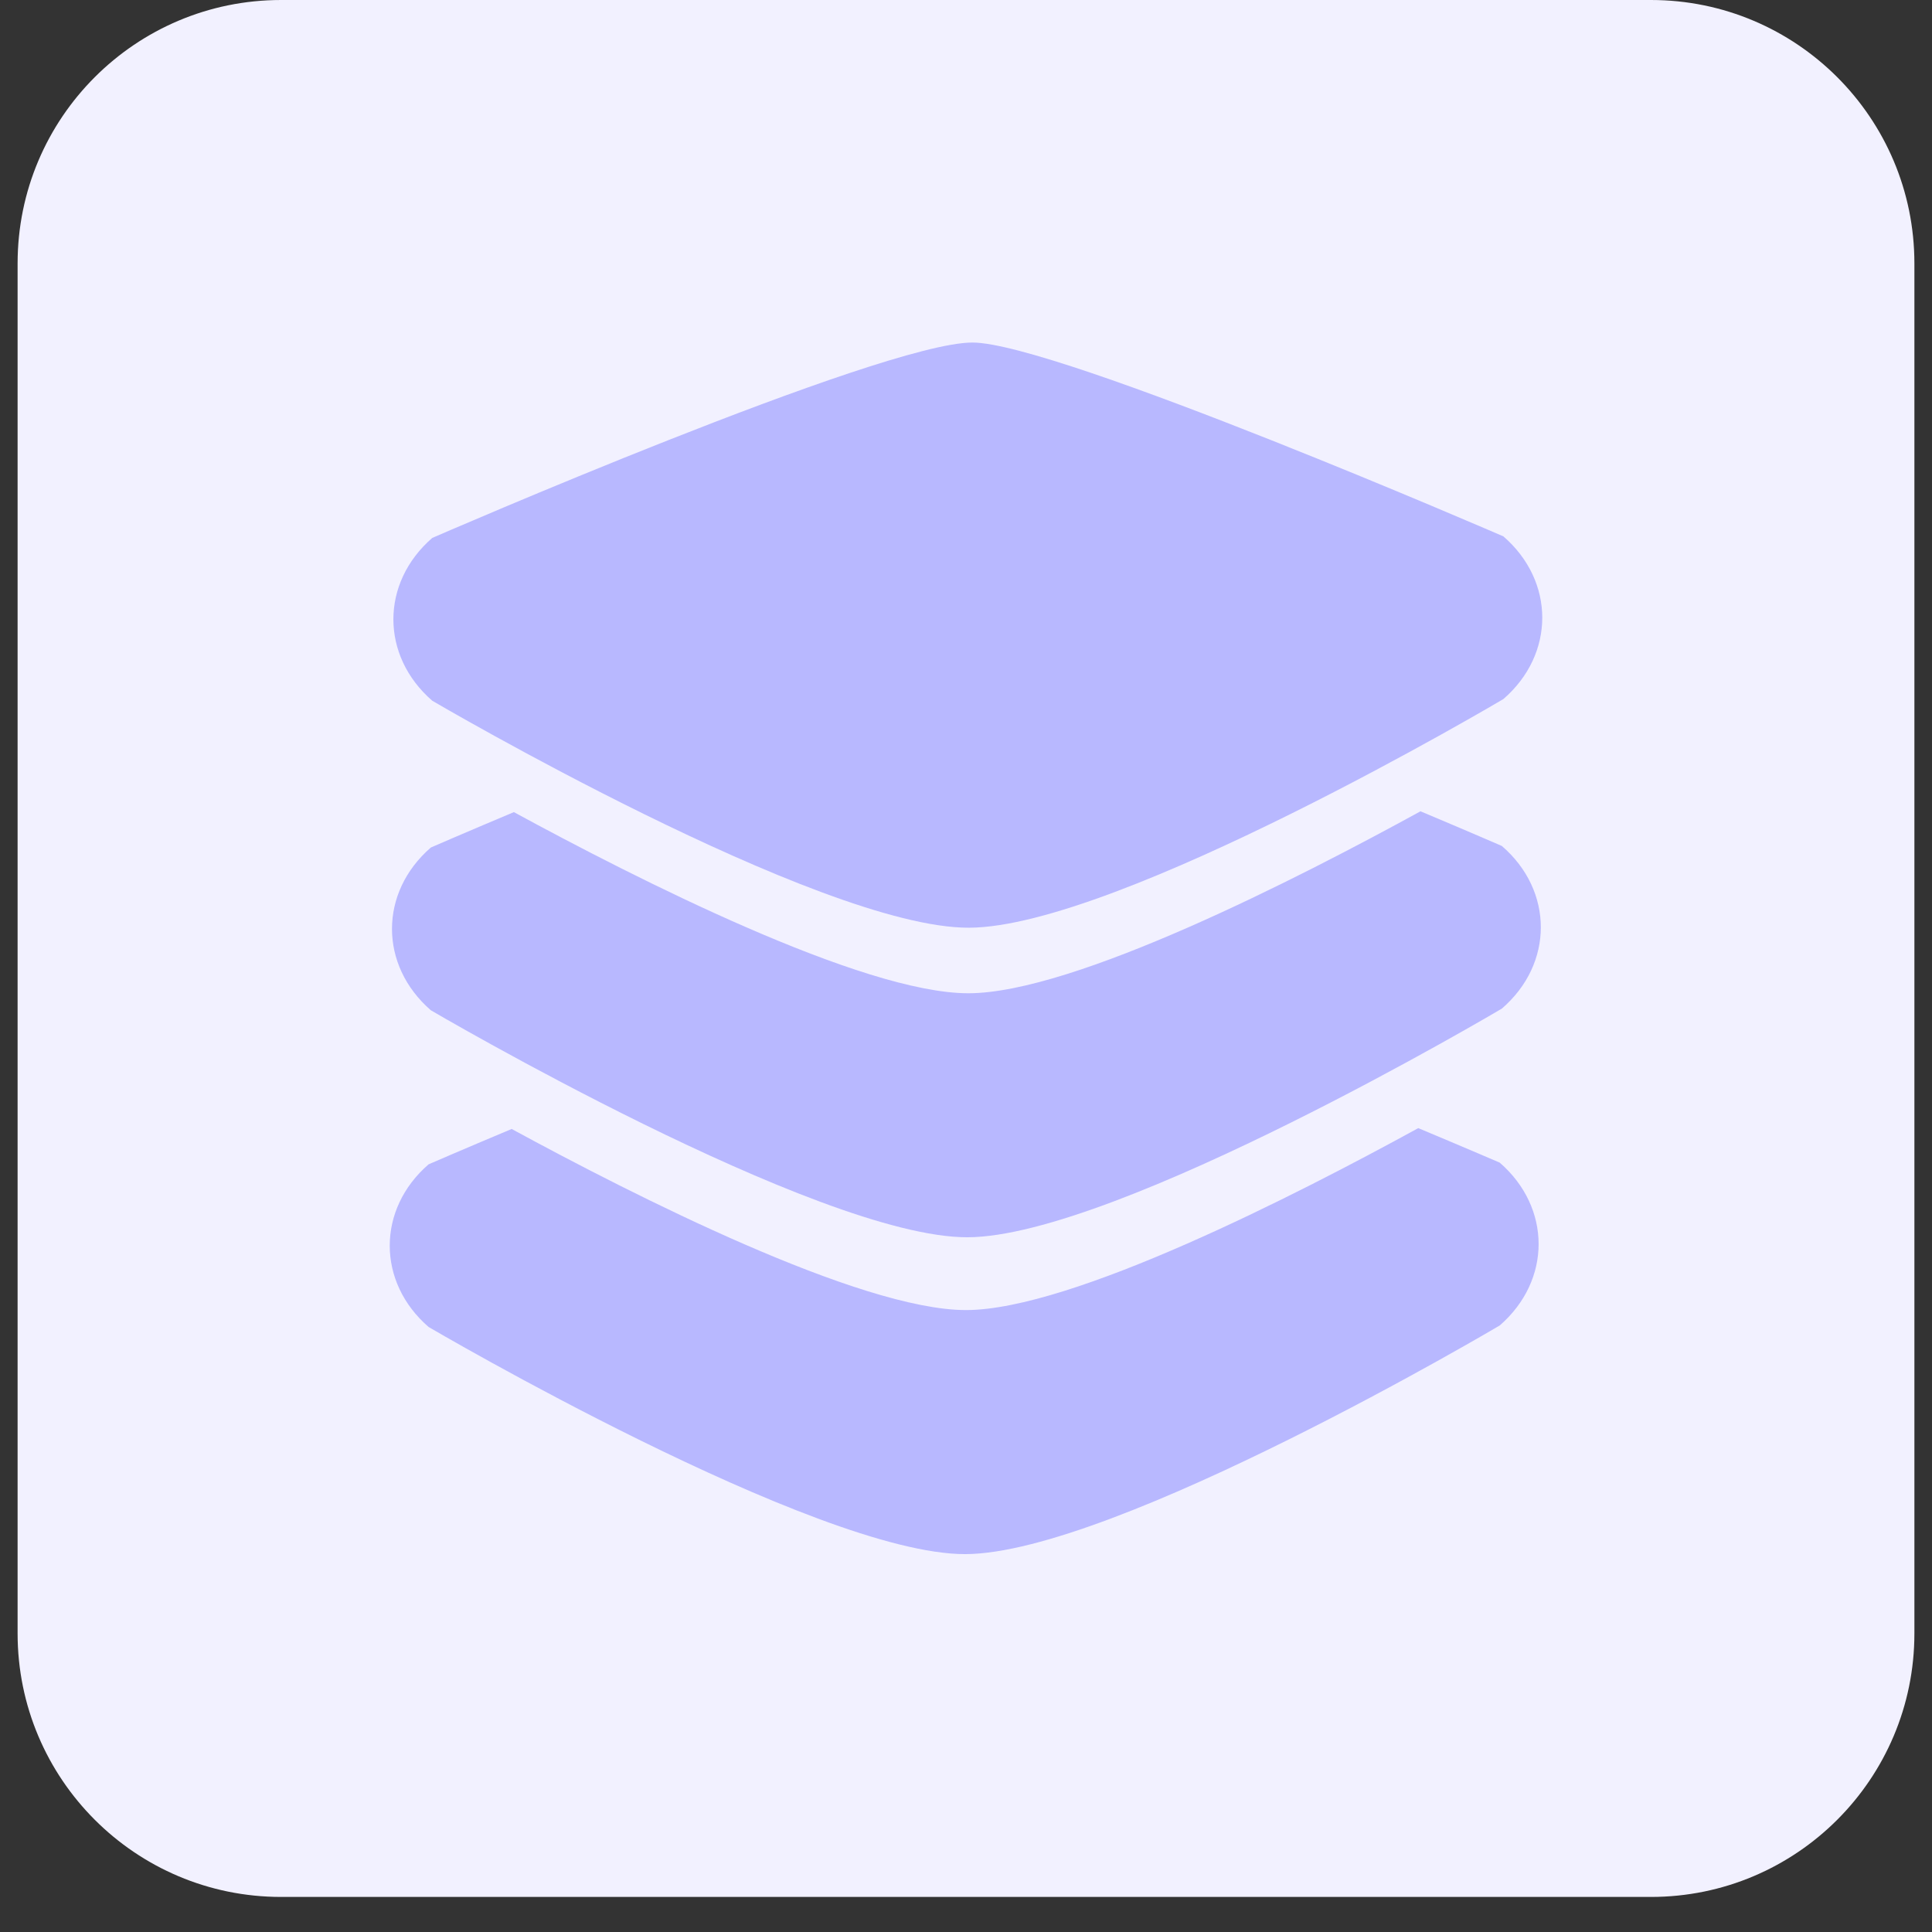
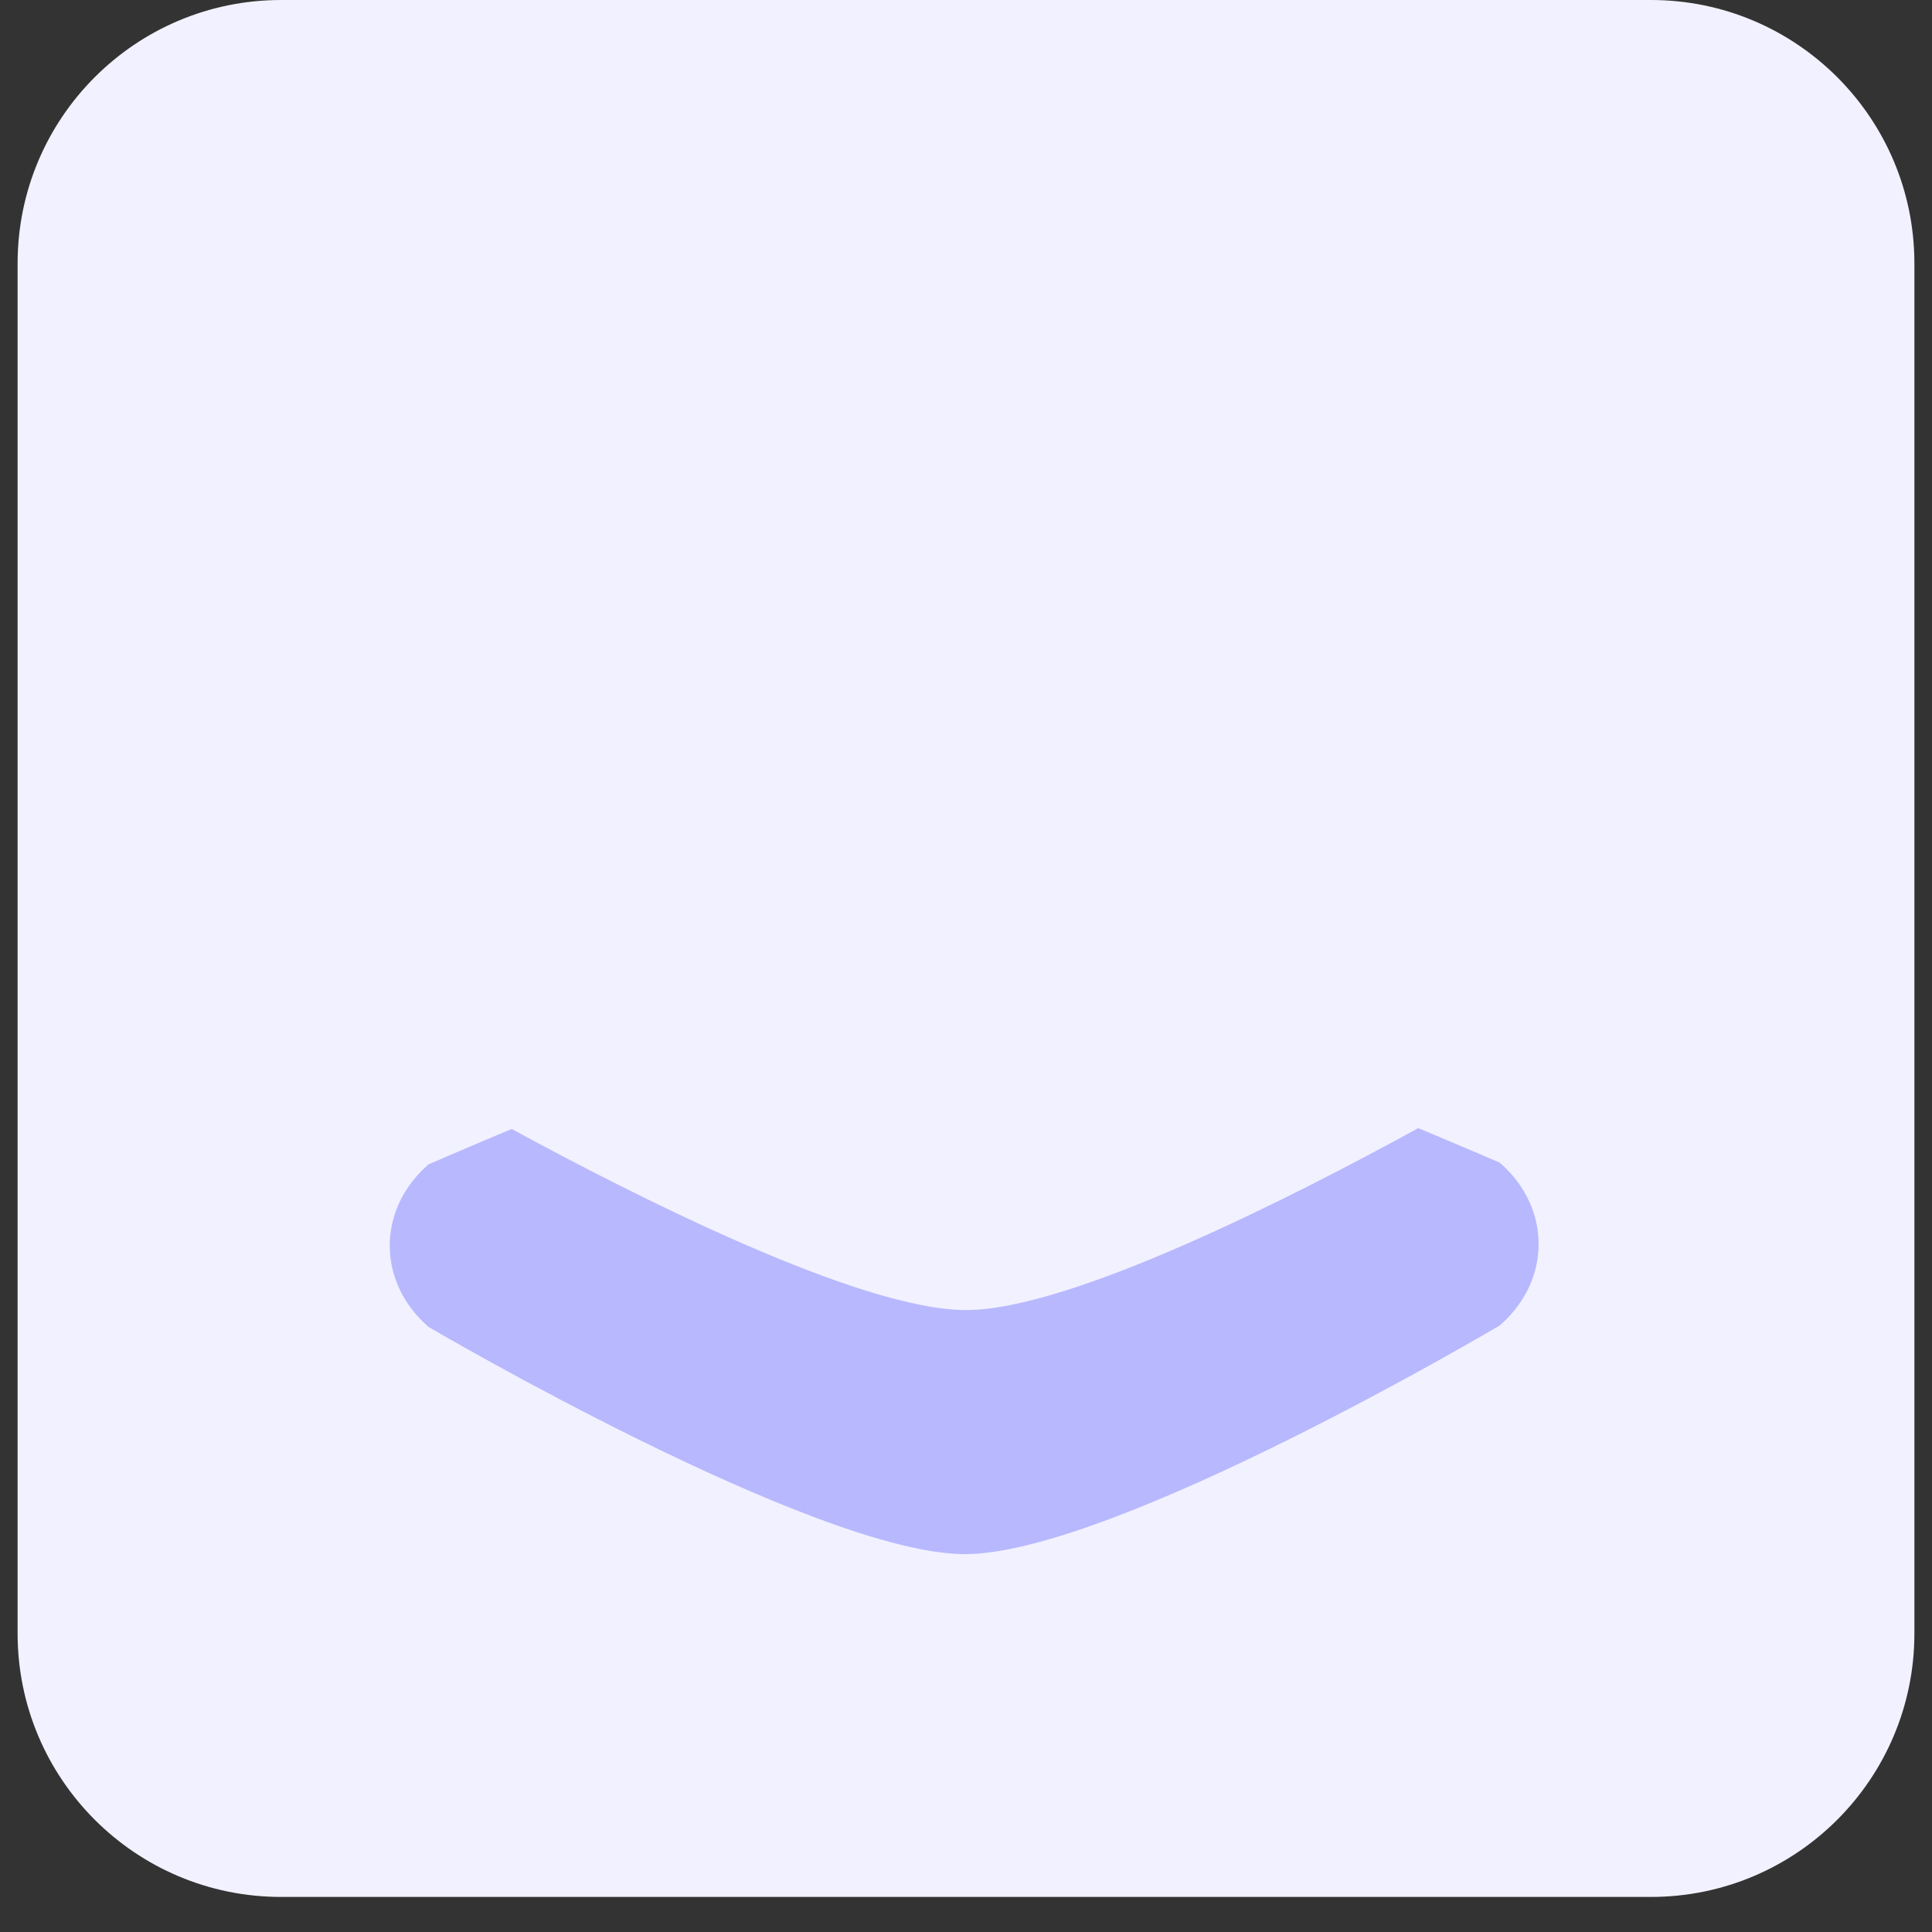
<svg xmlns="http://www.w3.org/2000/svg" width="72" zoomAndPan="magnify" viewBox="0 0 54 54" height="72" preserveAspectRatio="xMidYMid meet" version="1.2">
  <rect x="0" y="0" width="54" height="54" fill="#333333" stroke="none" />
  <defs>
    <clipPath id="cd125788ee">
-       <path d="M 0.492 0 L 53.508 0 L 53.508 53.02 L 0.492 53.02 Z M 0.492 0 " />
+       <path d="M 0.492 0 L 53.508 0 L 53.508 53.02 L 0.492 53.02 Z " />
    </clipPath>
    <clipPath id="f6e1c49132">
      <path d="M 7.855 0 L 46.145 0 C 50.211 0 53.508 3.297 53.508 7.363 L 53.508 45.656 C 53.508 49.723 50.211 53.02 46.145 53.02 L 7.855 53.02 C 3.789 53.02 0.492 49.723 0.492 45.656 L 0.492 7.363 C 0.492 3.297 3.789 0 7.855 0 Z M 7.855 0 " />
    </clipPath>
    <clipPath id="e52cb2c8ab">
      <path d="M 10.531 31 L 43.664 31 L 43.664 43.445 L 10.531 43.445 Z M 10.531 31 " />
    </clipPath>
    <clipPath id="8984cfaf82">
      <path d="M 10.531 22 L 43.664 22 L 43.664 35 L 10.531 35 Z M 10.531 22 " />
    </clipPath>
    <clipPath id="1ceb0e17ae">
-       <path d="M 10.531 9.574 L 43.664 9.574 L 43.664 26 L 10.531 26 Z M 10.531 9.574 " />
-     </clipPath>
+       </clipPath>
  </defs>
  <g id="a0e91fdb8b">
    <g clip-rule="nonzero" clip-path="url(#cd125788ee)">
      <g clip-rule="nonzero" clip-path="url(#f6e1c49132)">
        <path style=" stroke:none;fill-rule:nonzero;fill:#f2f1ff;fill-opacity:1;" d="M 0.492 0 L 53.508 0 L 53.508 53.02 L 0.492 53.02 Z M 0.492 0 " />
      </g>
    </g>
    <g clip-rule="nonzero" clip-path="url(#e52cb2c8ab)">
      <path style=" stroke:none;fill-rule:nonzero;fill:#b8b8ff;fill-opacity:1;" d="M 39.641 31.531 C 36.238 33.398 29.961 36.609 27.008 36.617 C 24.039 36.621 17.711 33.41 14.301 31.555 C 12.906 32.141 11.98 32.543 11.98 32.543 C 10.531 33.797 10.531 35.836 11.98 37.09 C 11.98 37.09 22.805 43.445 26.977 43.438 C 31.145 43.43 41.918 37.047 41.918 37.047 C 43.367 35.789 43.367 33.754 41.918 32.496 C 41.918 32.496 41.012 32.105 39.641 31.531 Z M 39.641 31.531 " />
    </g>
    <g clip-rule="nonzero" clip-path="url(#8984cfaf82)">
-       <path style=" stroke:none;fill-rule:nonzero;fill:#b8b8ff;fill-opacity:1;" d="M 39.703 22.676 C 36.301 24.543 30.023 27.758 27.07 27.762 C 24.102 27.766 17.773 24.555 14.363 22.699 C 12.969 23.285 12.043 23.688 12.043 23.688 C 10.594 24.945 10.594 26.98 12.043 28.238 C 12.043 28.238 22.867 34.59 27.039 34.582 C 31.203 34.574 41.977 28.191 41.977 28.191 C 43.43 26.938 43.43 24.898 41.977 23.645 C 41.977 23.645 41.07 23.25 39.703 22.676 Z M 39.703 22.676 " />
-     </g>
+       </g>
    <g clip-rule="nonzero" clip-path="url(#1ceb0e17ae)">
-       <path style=" stroke:none;fill-rule:nonzero;fill:#b8b8ff;fill-opacity:1;" d="M 42.02 19.539 C 42.02 19.539 31.246 25.922 27.078 25.93 C 22.906 25.938 12.082 19.586 12.082 19.586 C 10.633 18.328 10.633 16.293 12.082 15.035 C 12.082 15.035 24.629 9.574 27.18 9.574 C 29.531 9.574 42.02 14.992 42.02 14.992 C 43.469 16.246 43.469 18.285 42.02 19.539 Z M 42.02 19.539 " />
-     </g>
+       </g>
  </g>
</svg>